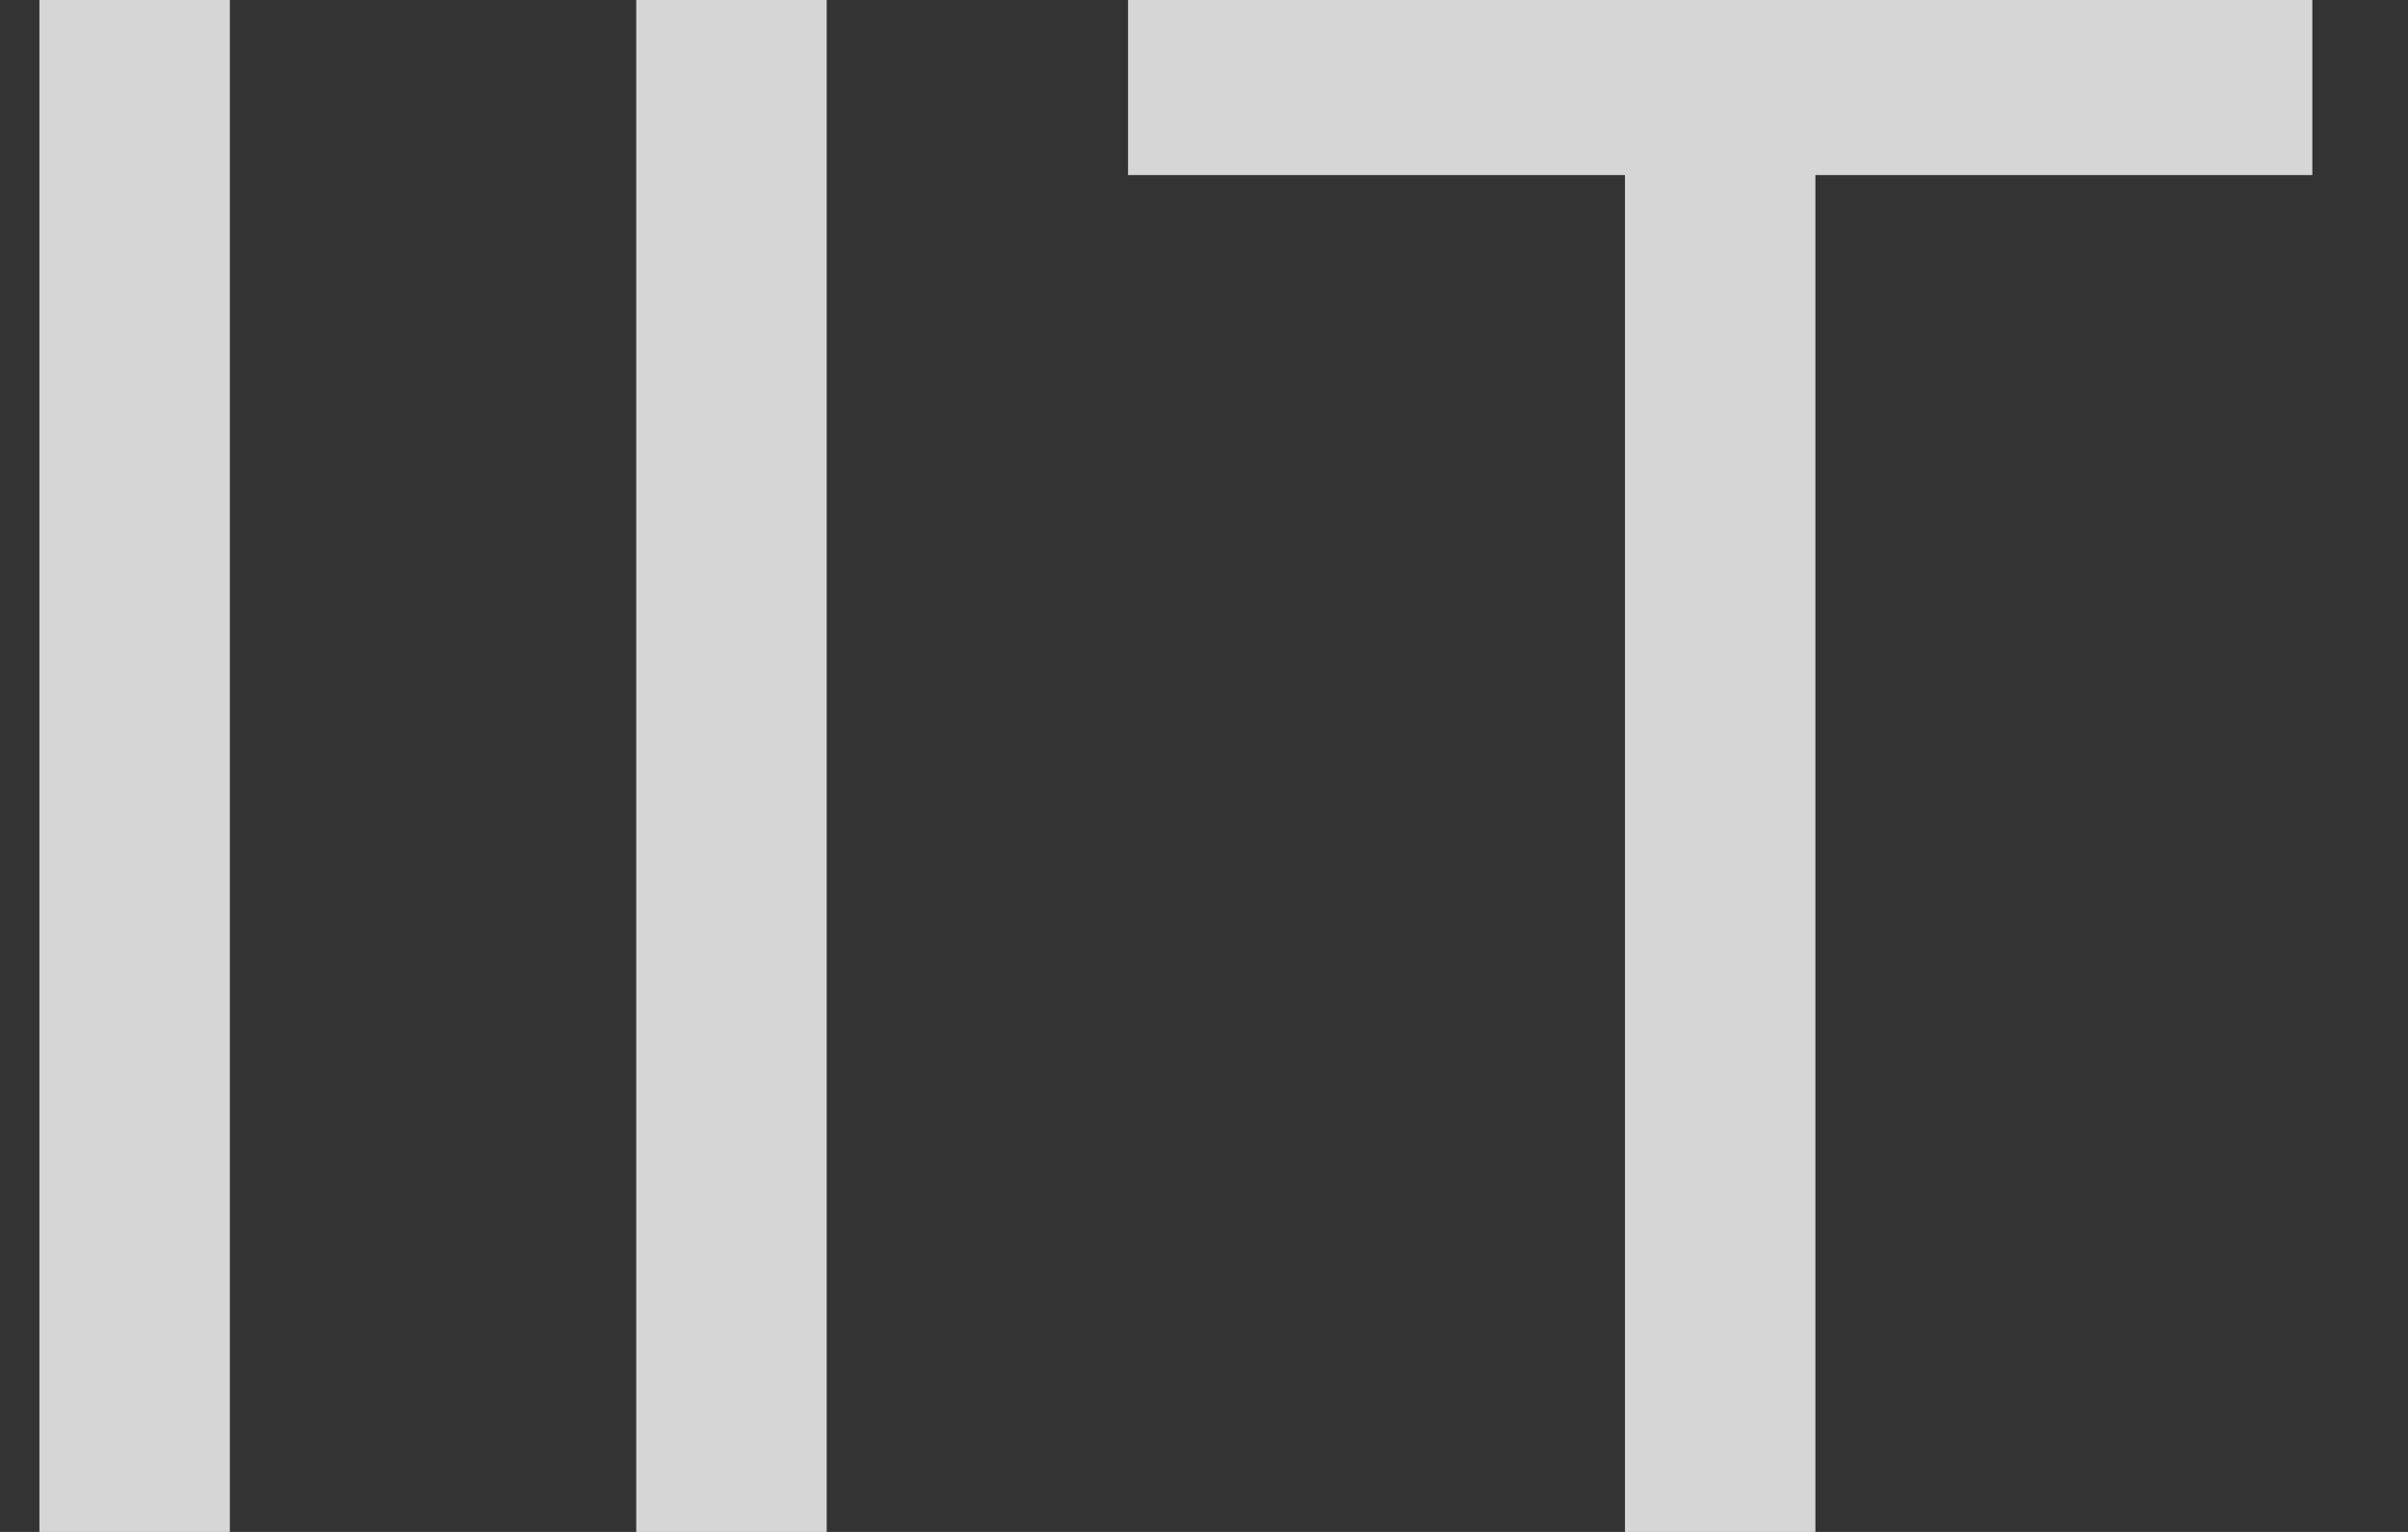
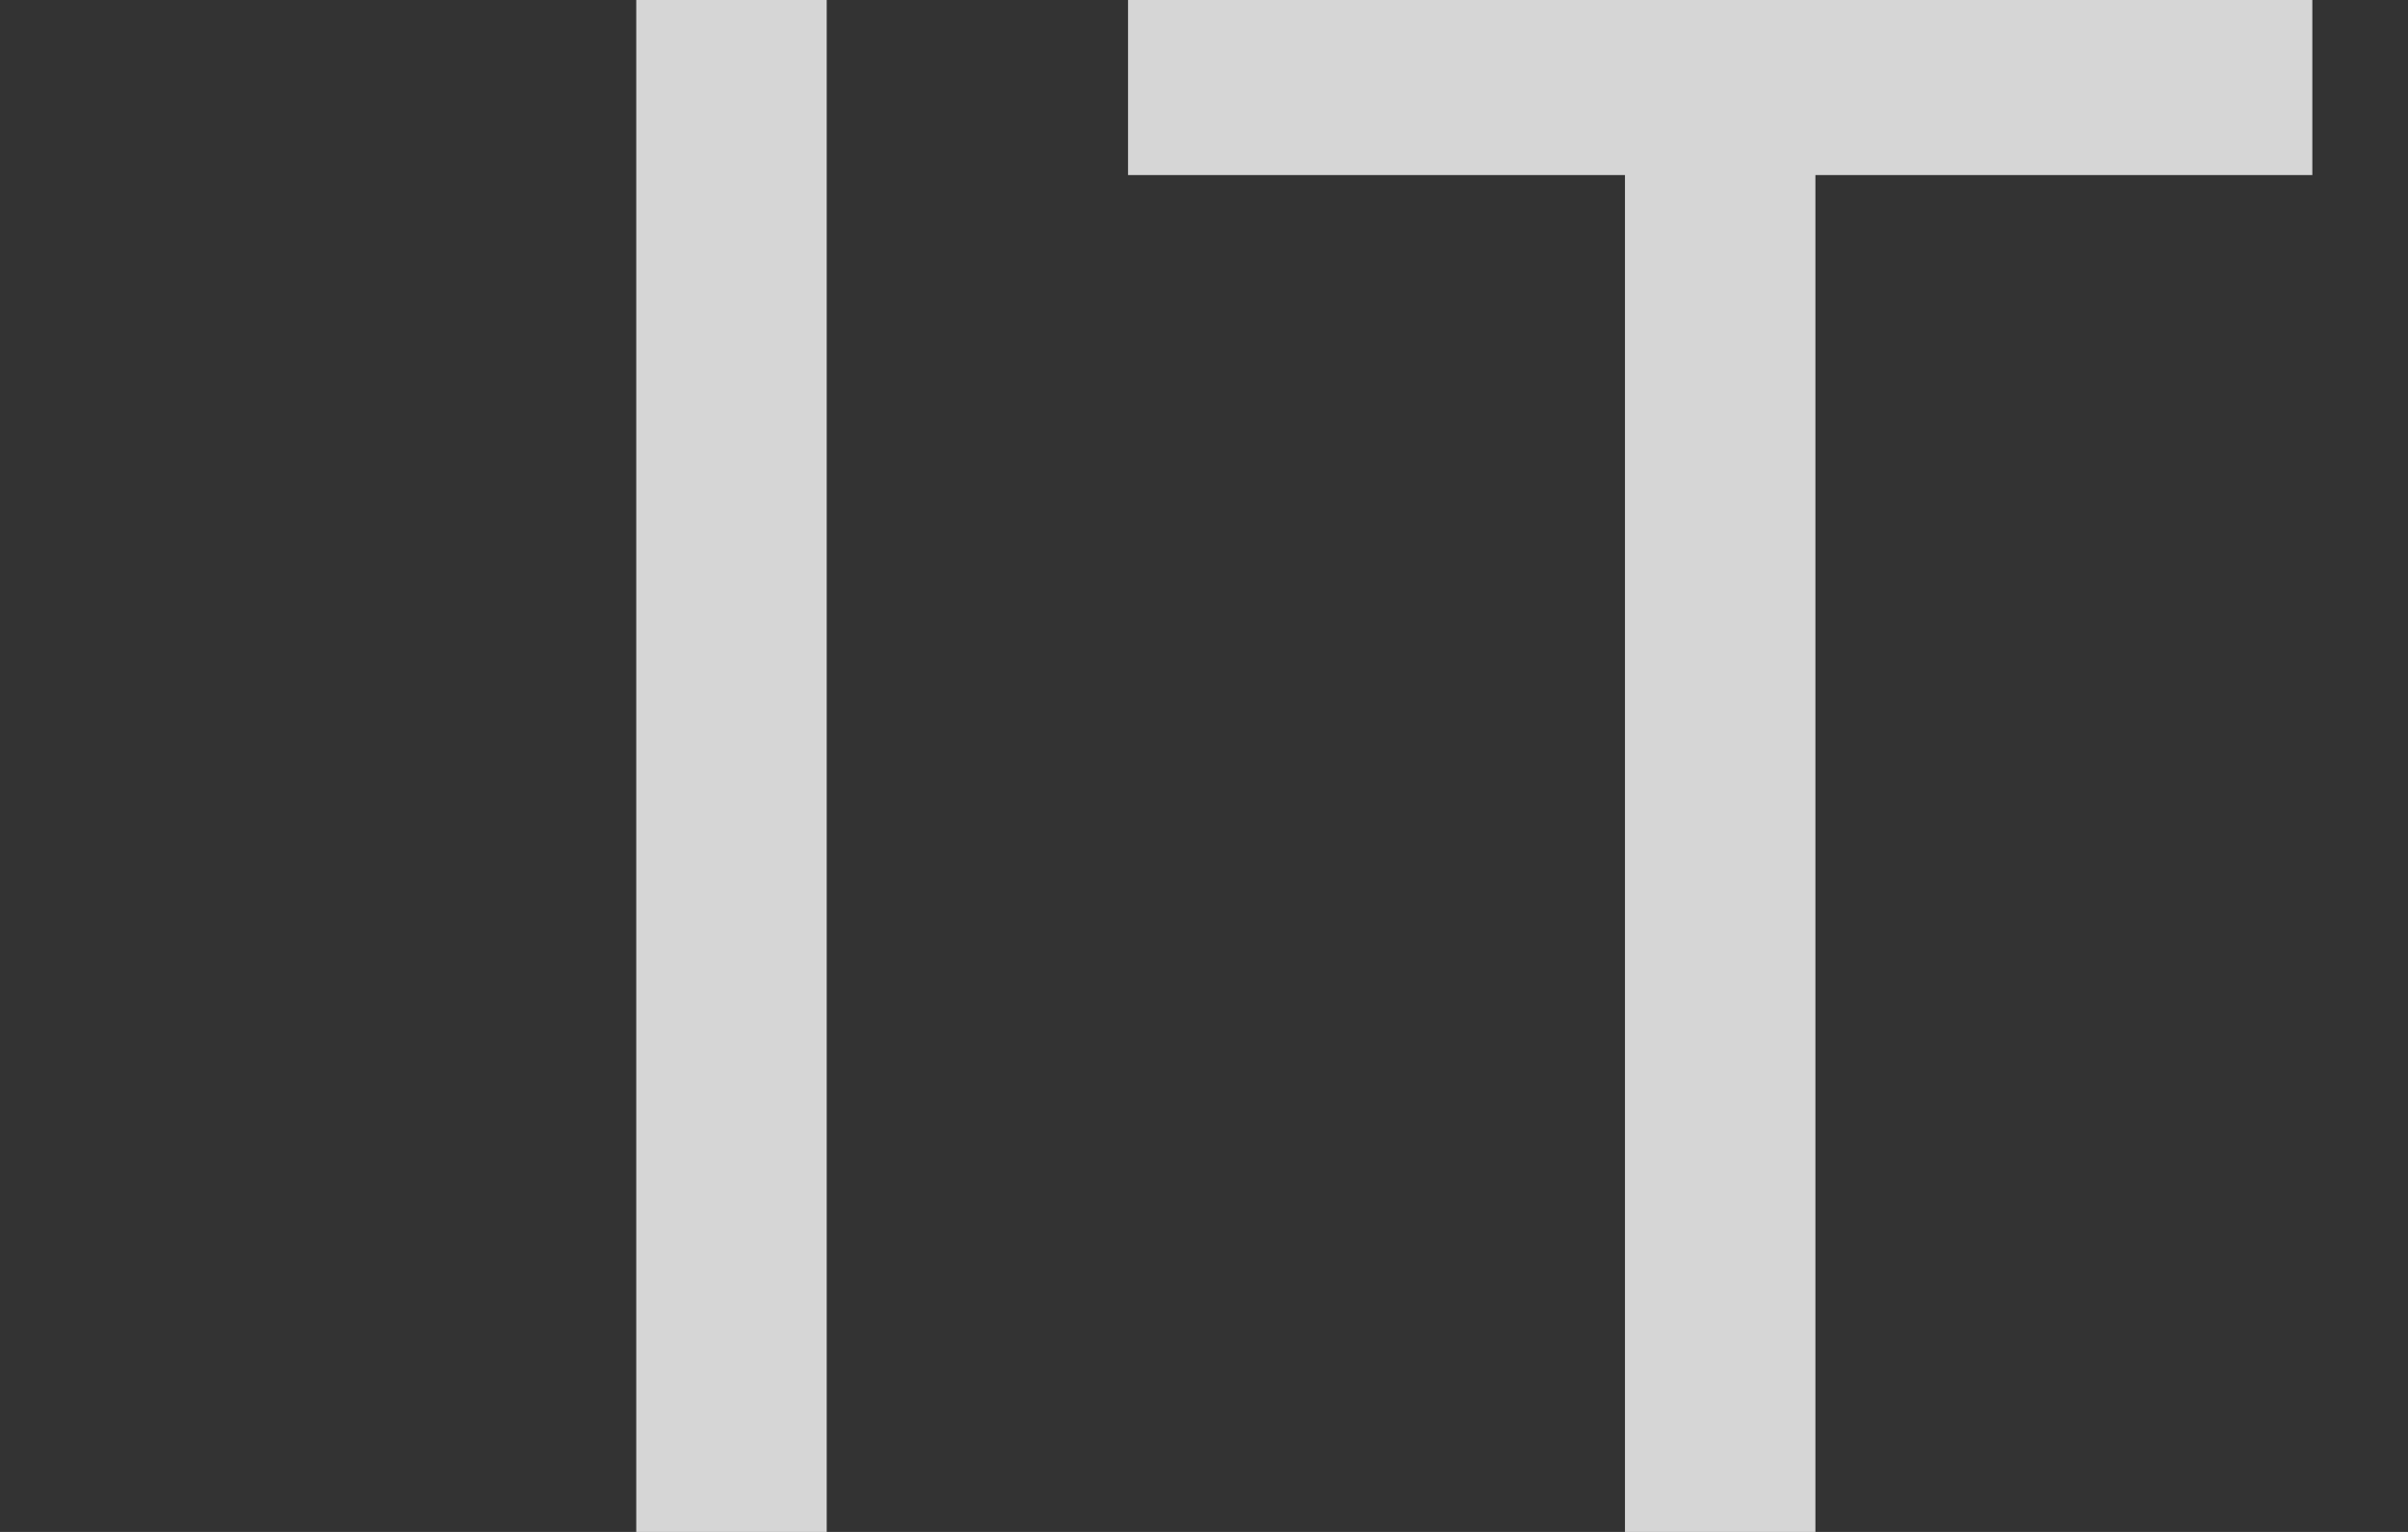
<svg xmlns="http://www.w3.org/2000/svg" width="22" height="14" viewBox="0 0 22 14" fill="none">
  <rect x="0" y="0" width="22" height="14" fill="#333333" stroke="none" />
-   <path d="M0.36 14V-9.53674e-07H2.1V14H0.36ZM5.813 14V-9.53674e-07H7.553V14H5.813ZM10.306 1.6V-9.53674e-07H21.126V1.6H16.586V14H14.846V1.6H10.306Z" fill="white" fill-opacity="0.8" />
+   <path d="M0.36 14V-9.53674e-07V14H0.36ZM5.813 14V-9.53674e-07H7.553V14H5.813ZM10.306 1.6V-9.53674e-07H21.126V1.6H16.586V14H14.846V1.6H10.306Z" fill="white" fill-opacity="0.8" />
</svg>